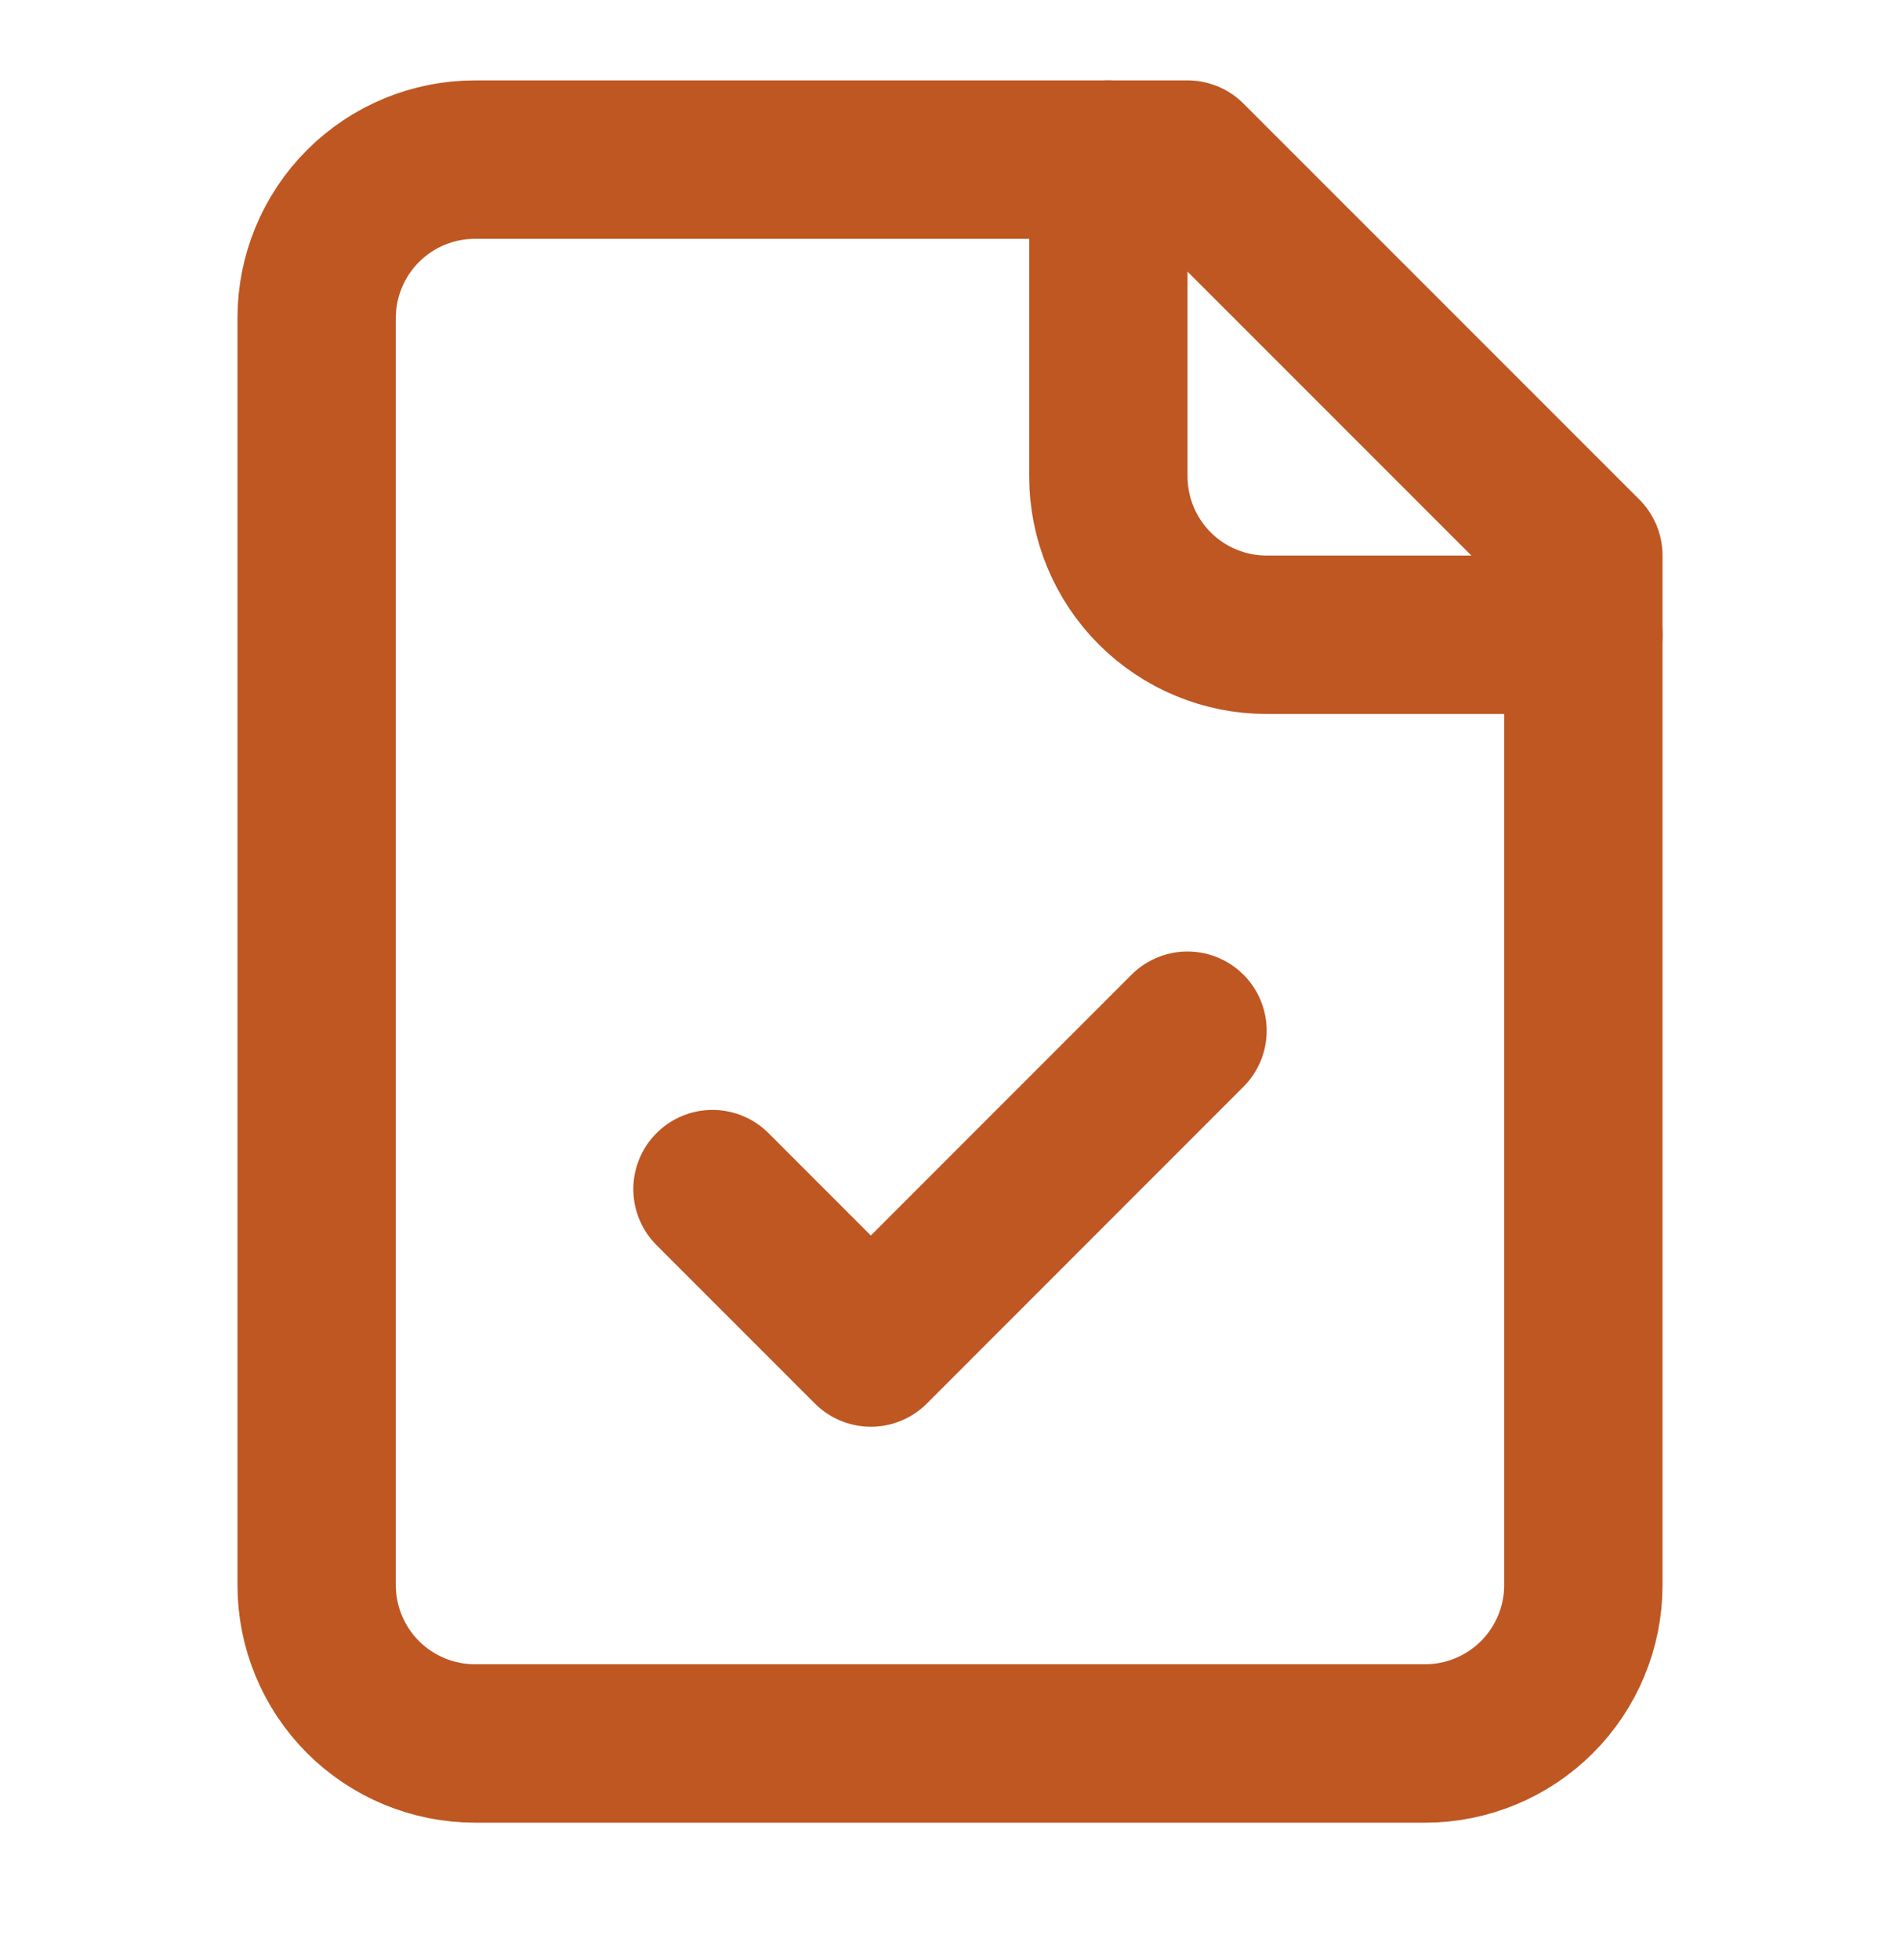
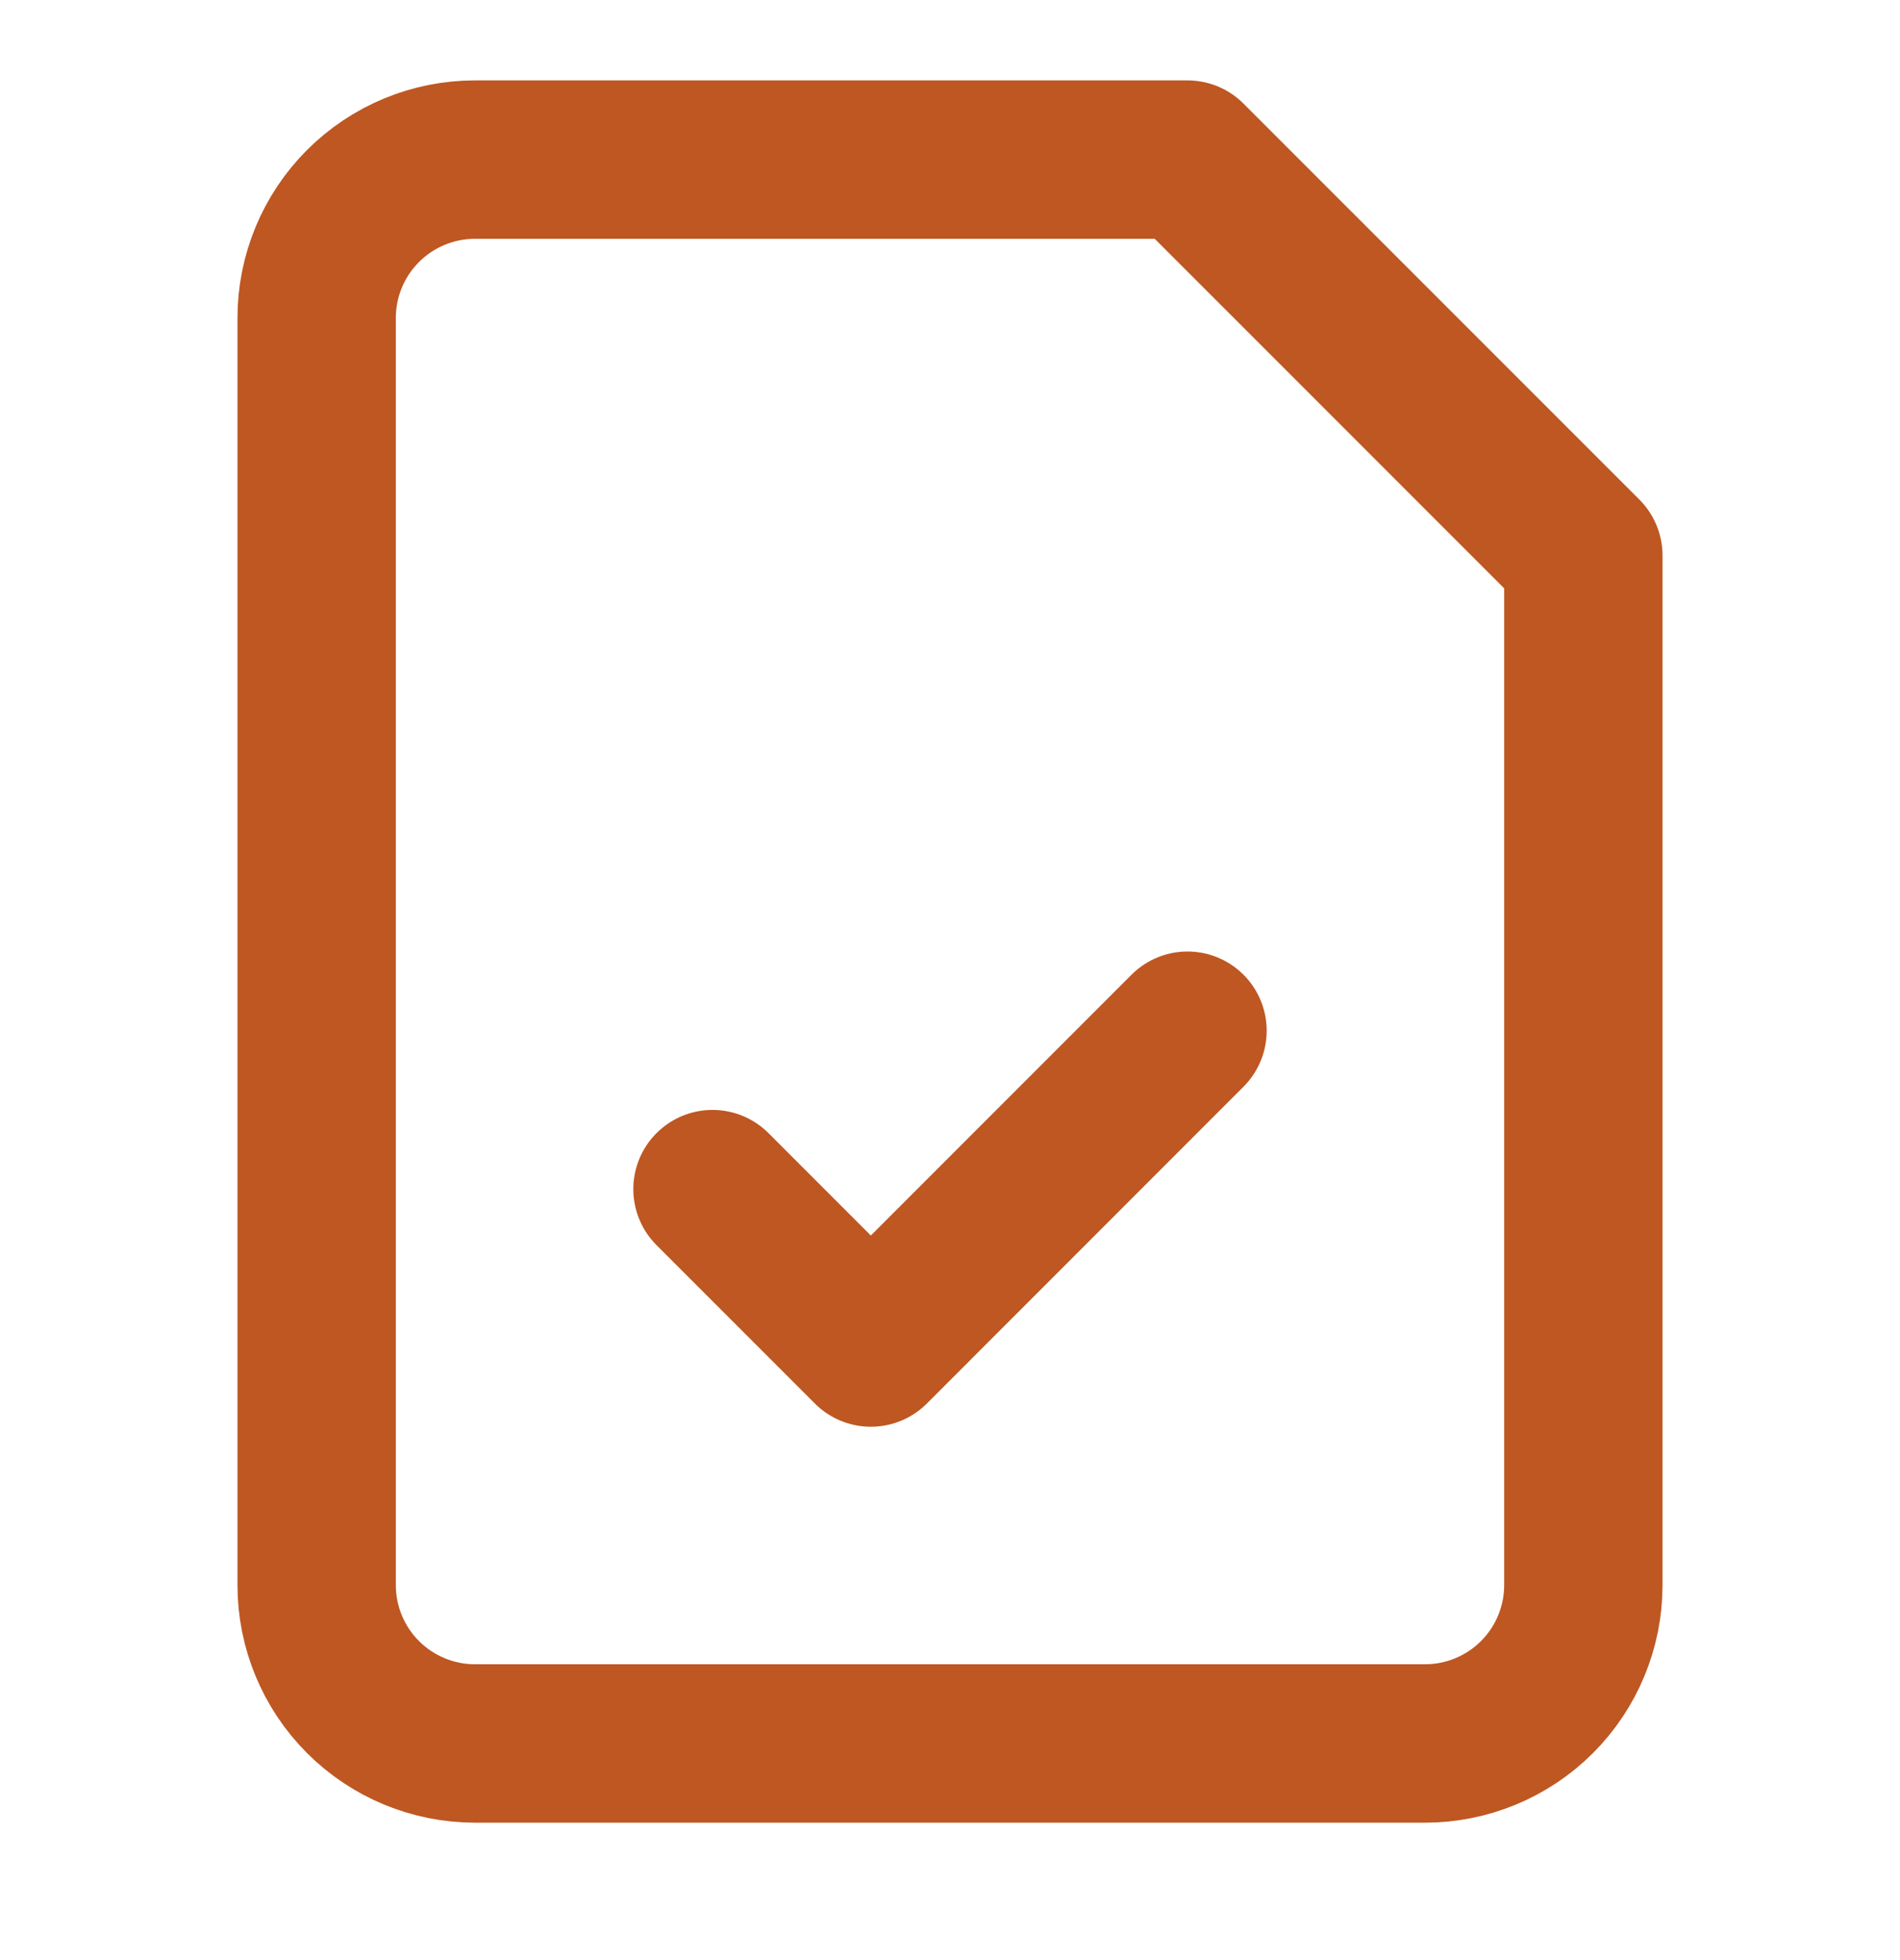
<svg xmlns="http://www.w3.org/2000/svg" width="32" height="33" viewBox="0 0 32 33" fill="none">
  <path d="M20 2.687H8C7.293 2.687 6.614 2.968 6.114 3.468C5.614 3.968 5.333 4.646 5.333 5.353V26.687C5.333 27.394 5.614 28.072 6.114 28.572C6.614 29.072 7.293 29.353 8 29.353H24C24.707 29.353 25.386 29.072 25.886 28.572C26.386 28.072 26.667 27.394 26.667 26.687V9.353L20 2.687Z" stroke="#BE5722" stroke-width="2.667" stroke-linecap="round" stroke-linejoin="round" />
-   <path d="M18.667 2.687V8.02C18.667 8.727 18.948 9.406 19.448 9.906C19.948 10.406 20.626 10.687 21.333 10.687H26.667" stroke="#BE5722" stroke-width="2.667" stroke-linecap="round" stroke-linejoin="round" />
  <path d="M12 20.02L14.667 22.687L20 17.353" stroke="#BE5722" stroke-width="2.667" stroke-linecap="round" stroke-linejoin="round" />
</svg>